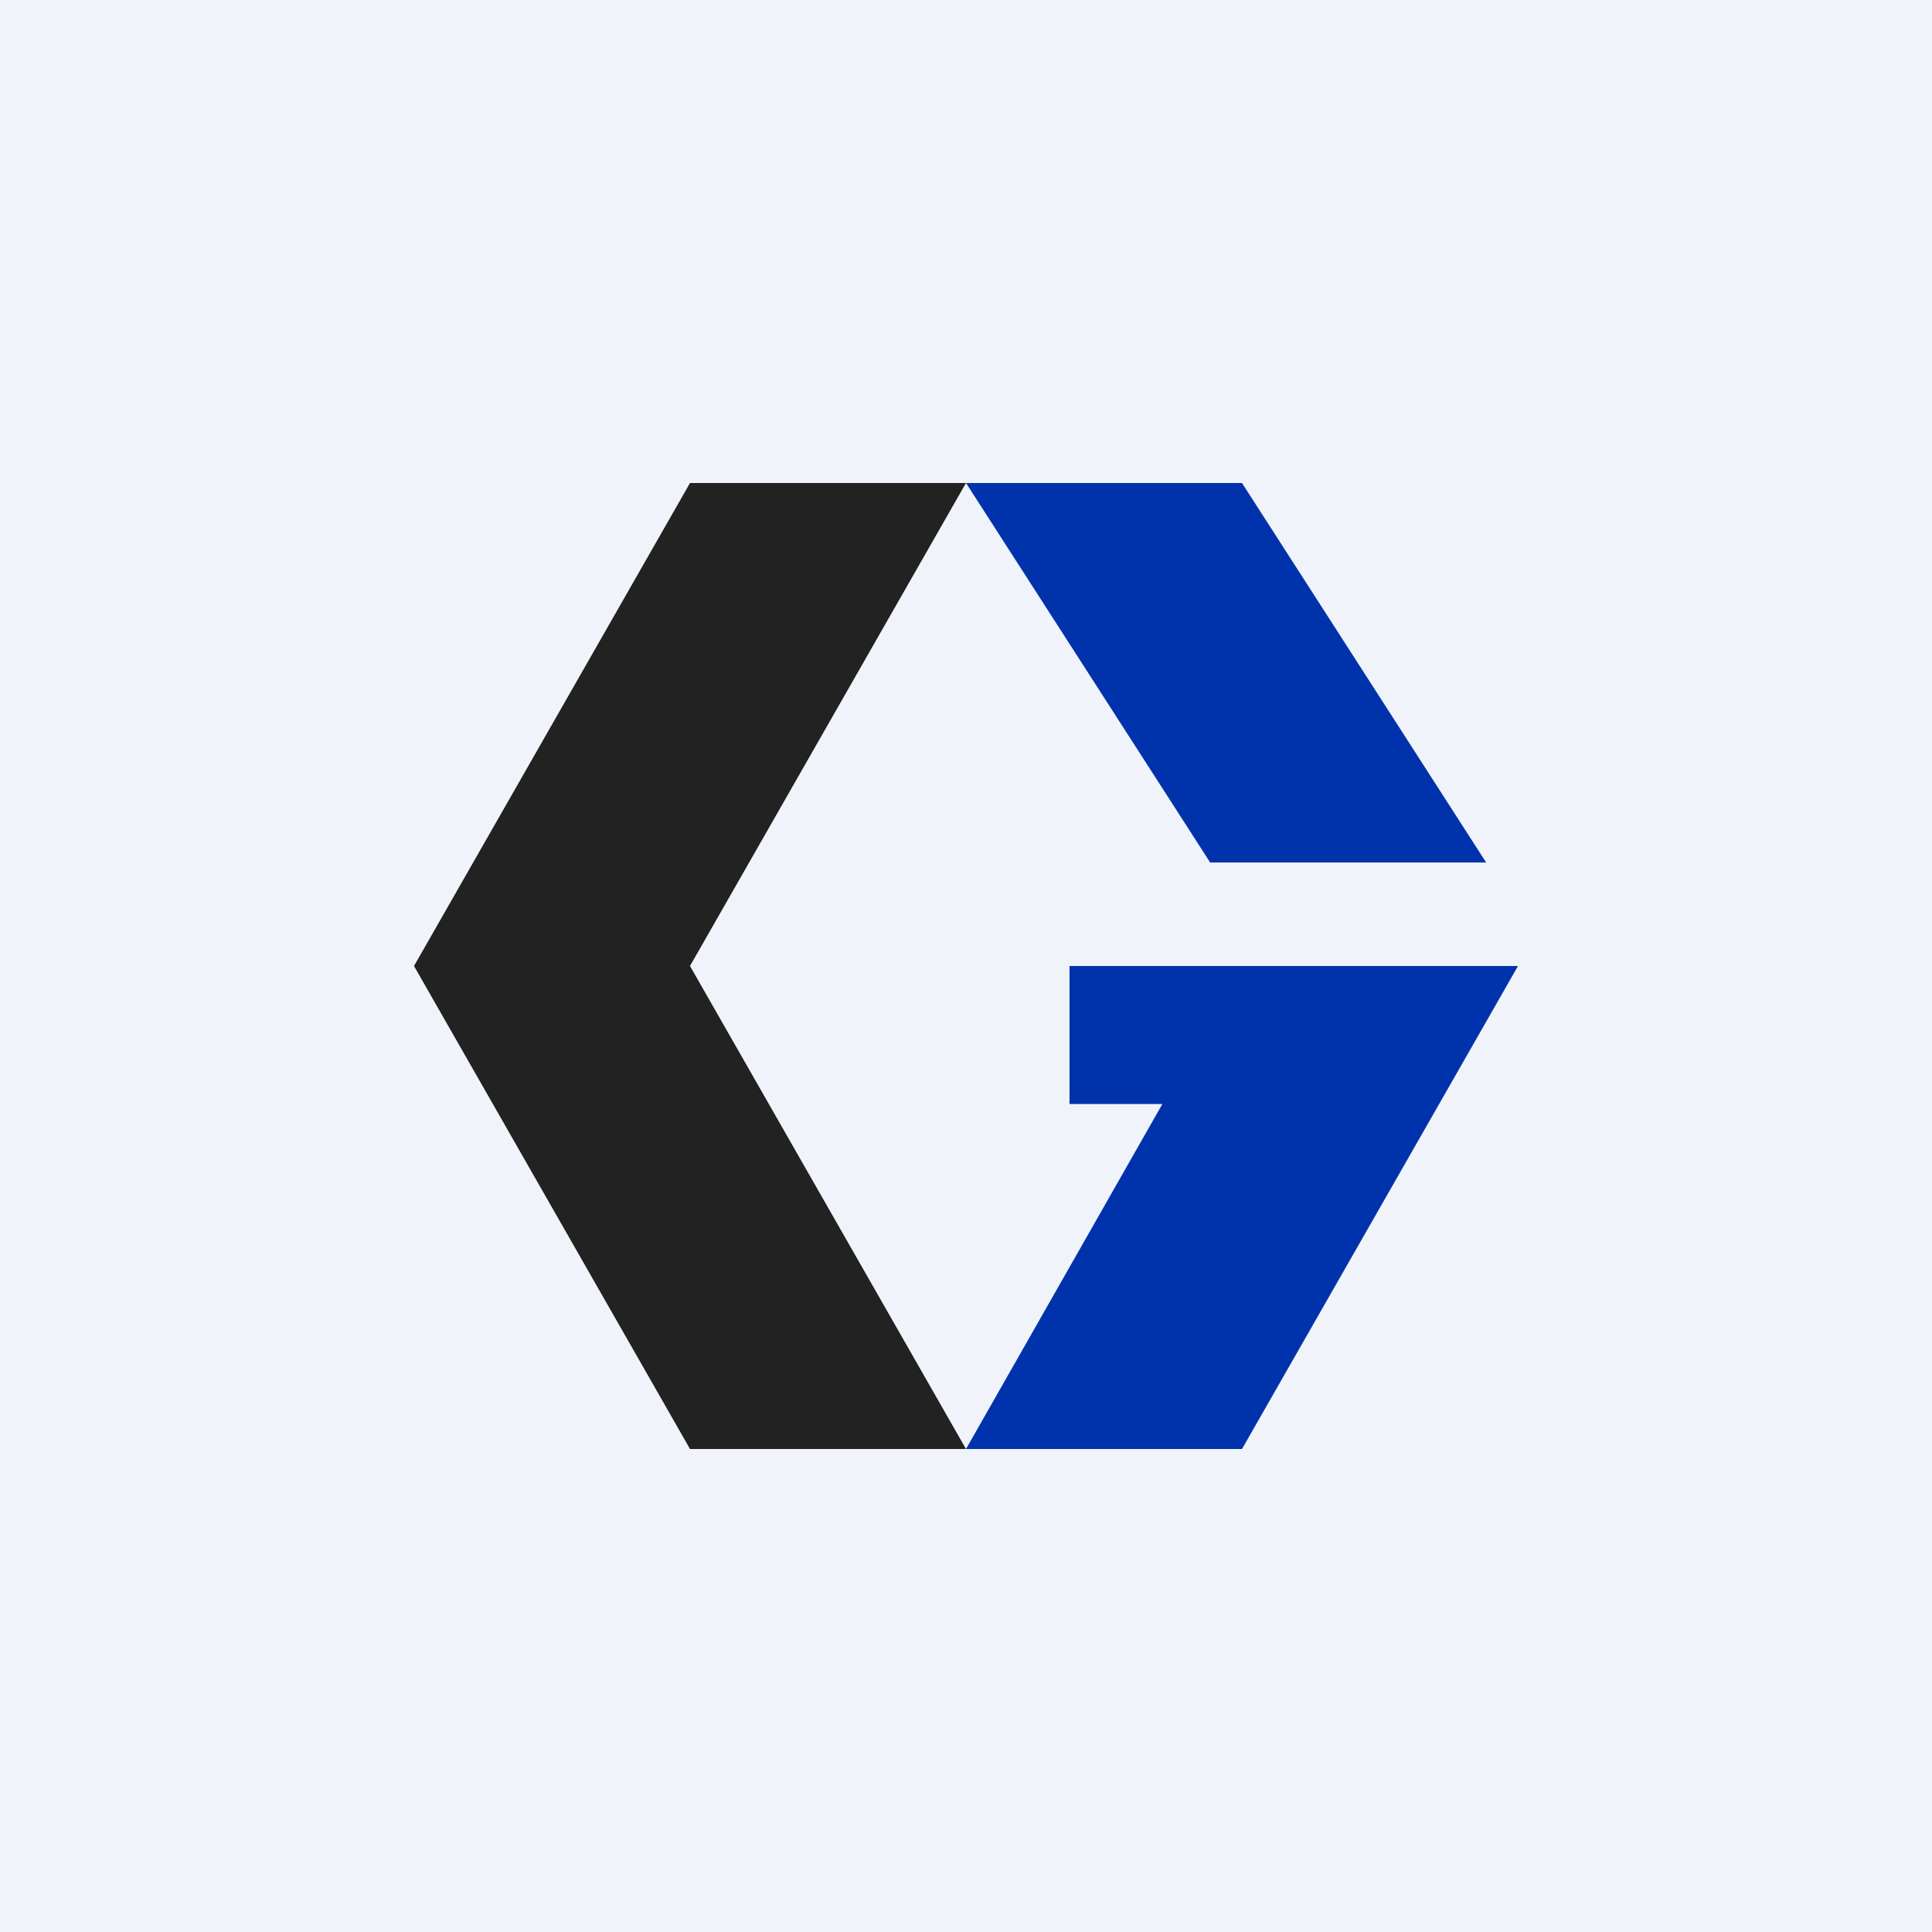
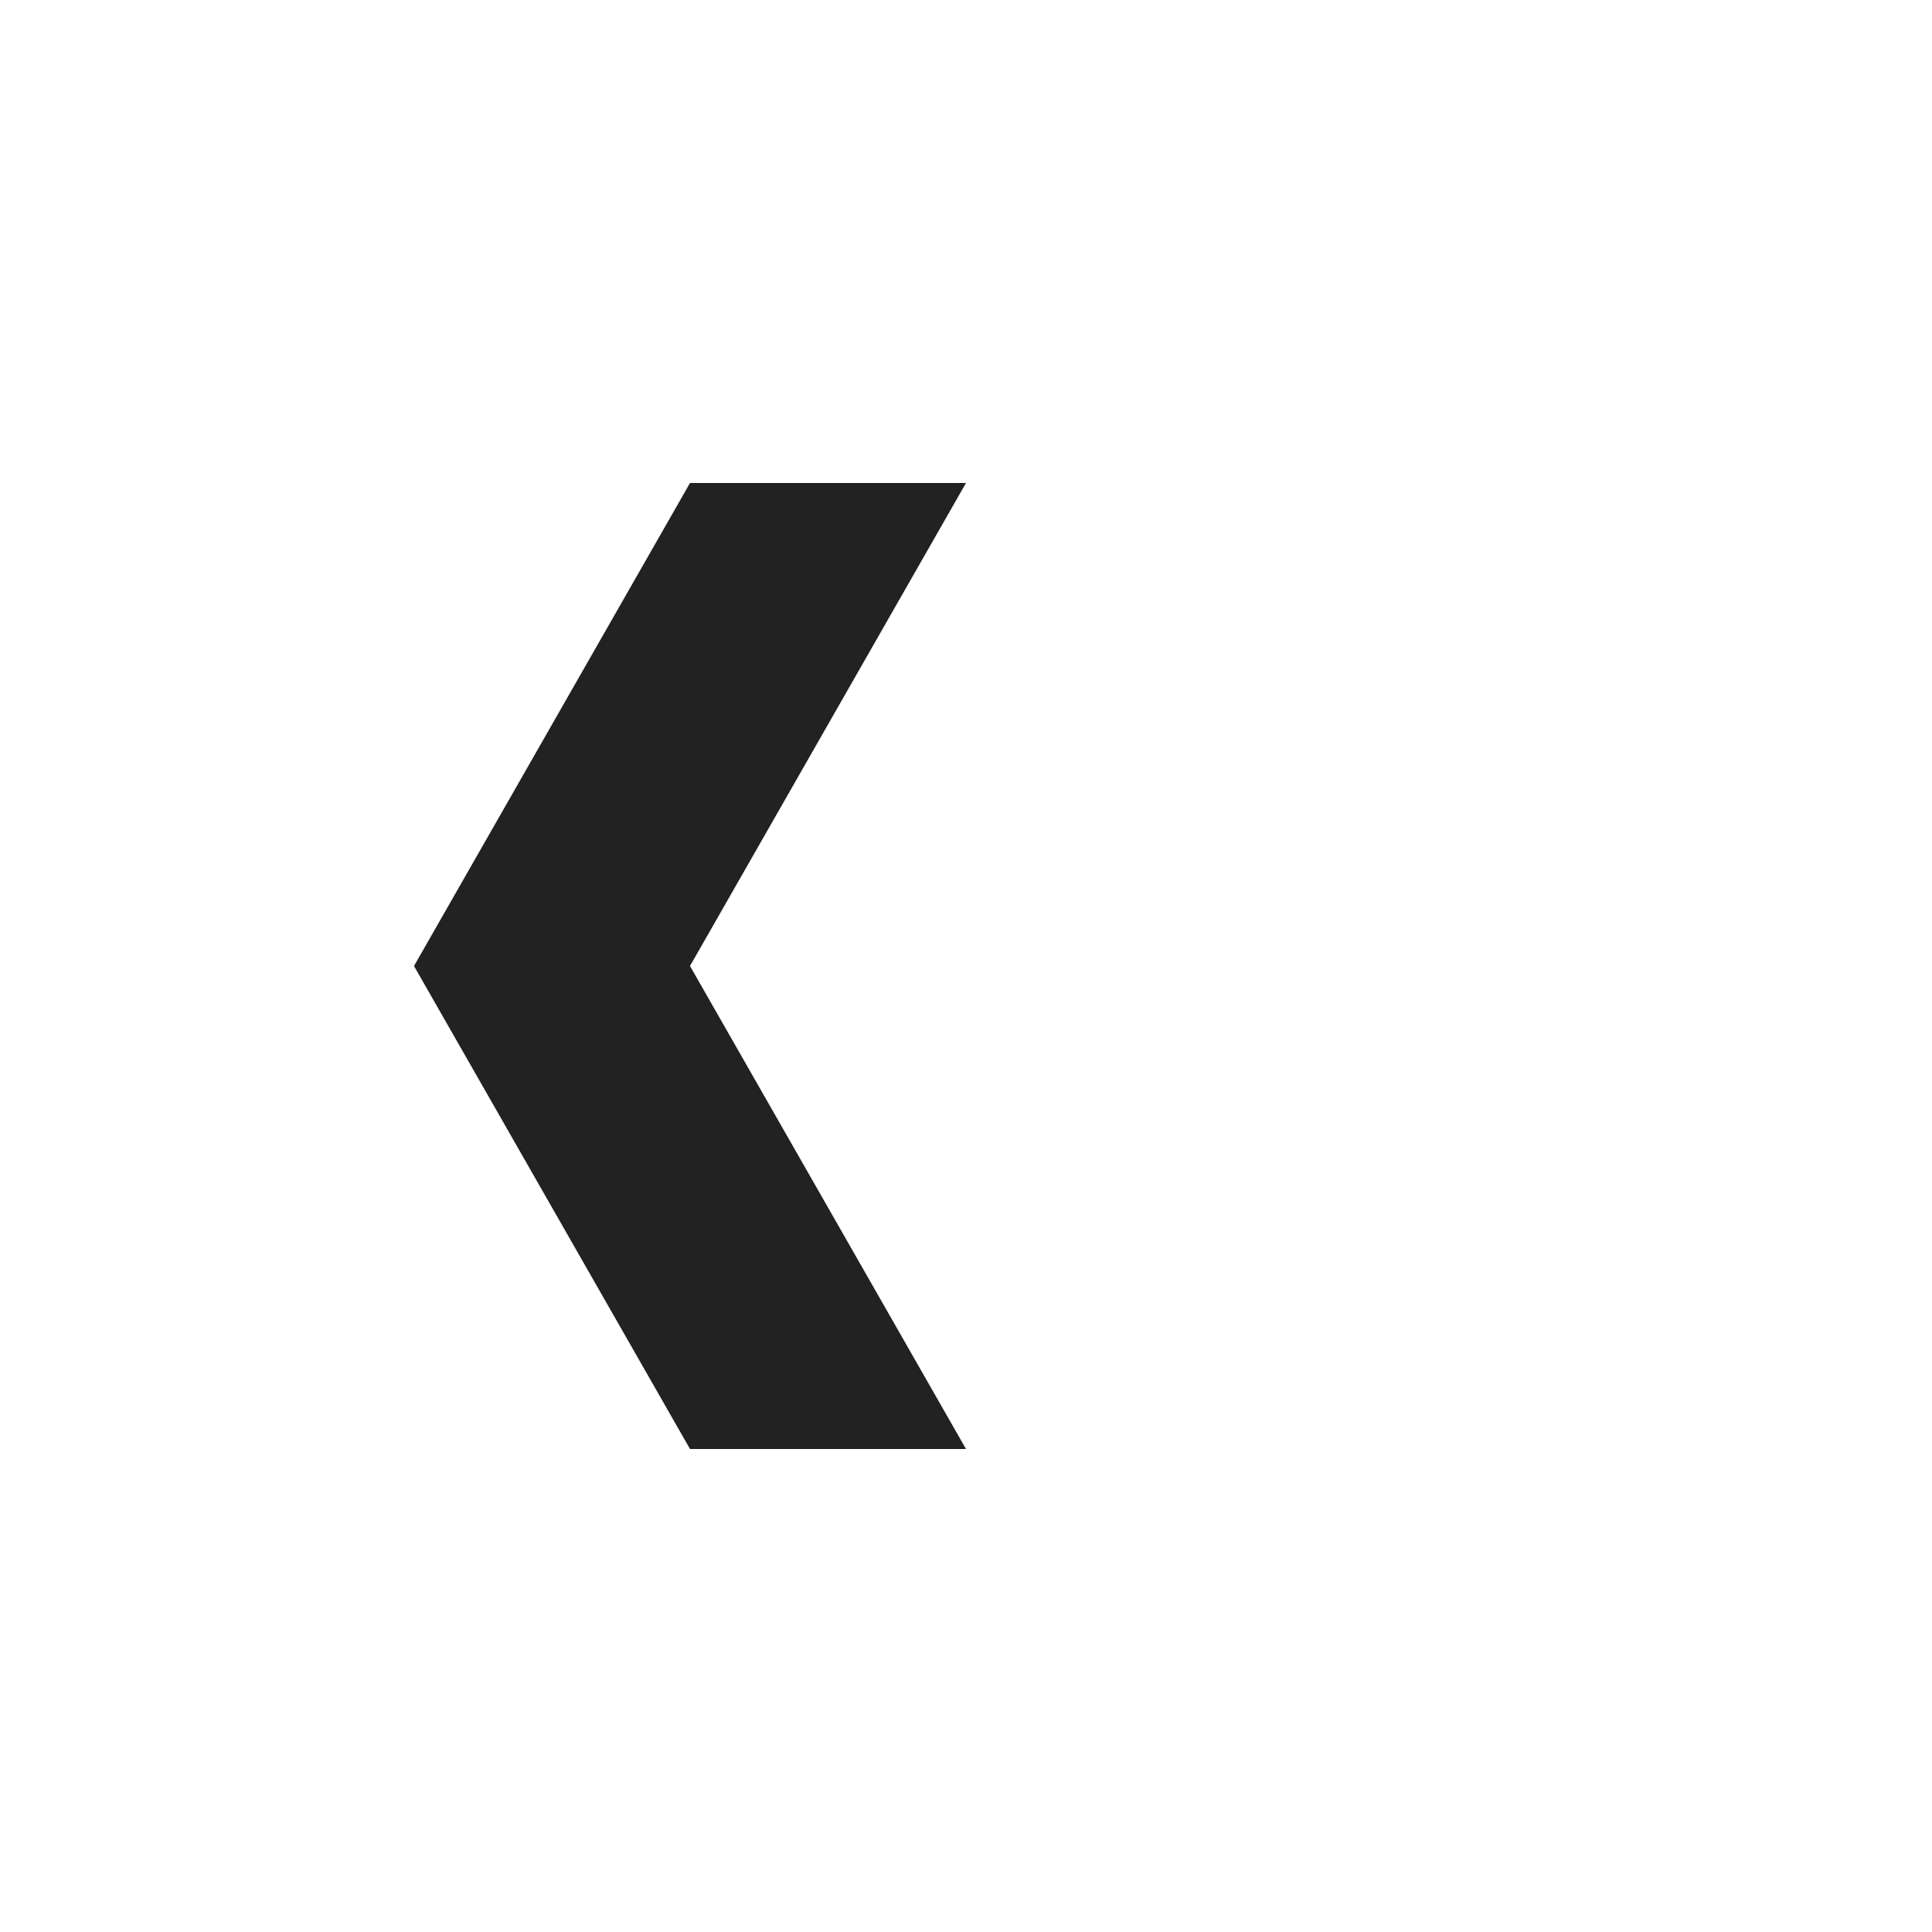
<svg xmlns="http://www.w3.org/2000/svg" width="56" height="56">
-   <path fill="#F0F3FA" d="M0 0h56v56H0z" />
  <path d="M20 14l-8 14 8 14h8l-8-14 8-14h-8z" fill="#222" />
-   <path d="M28 14l7.077 11h8L36 14h-8zM31 28v4h2.692L28 42h8l8-14H31z" fill="#0033AB" />
</svg>